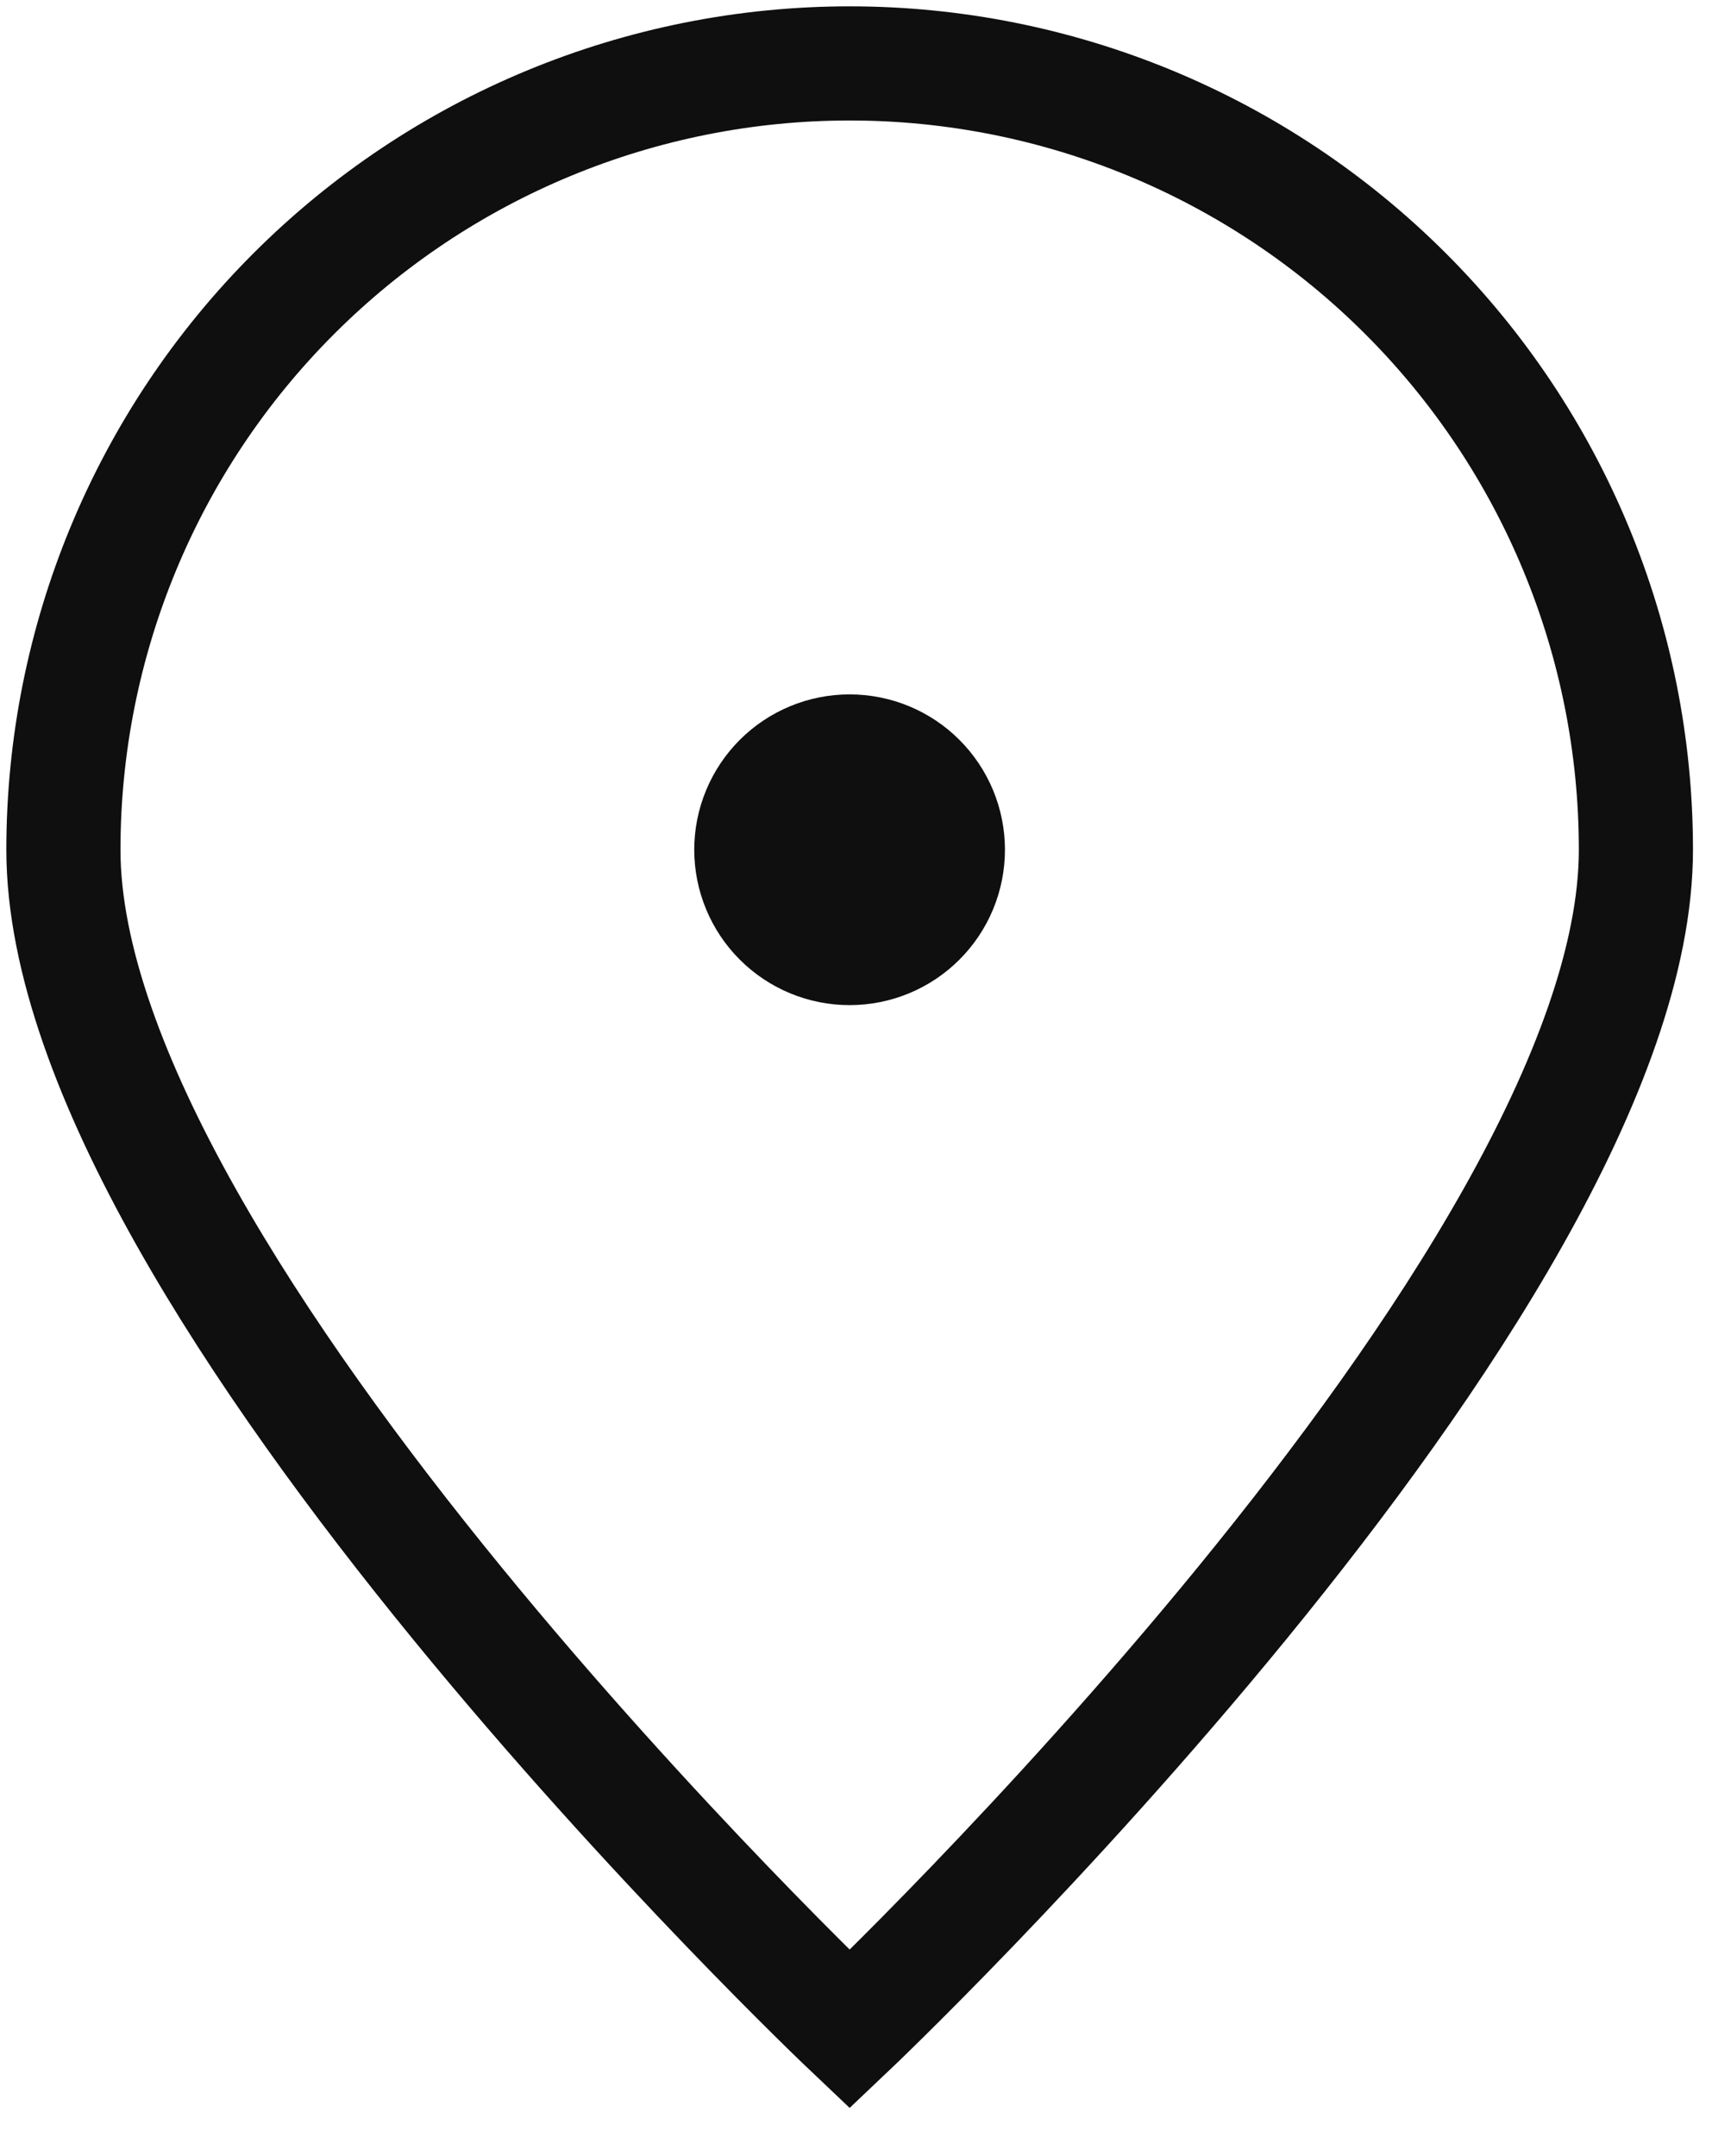
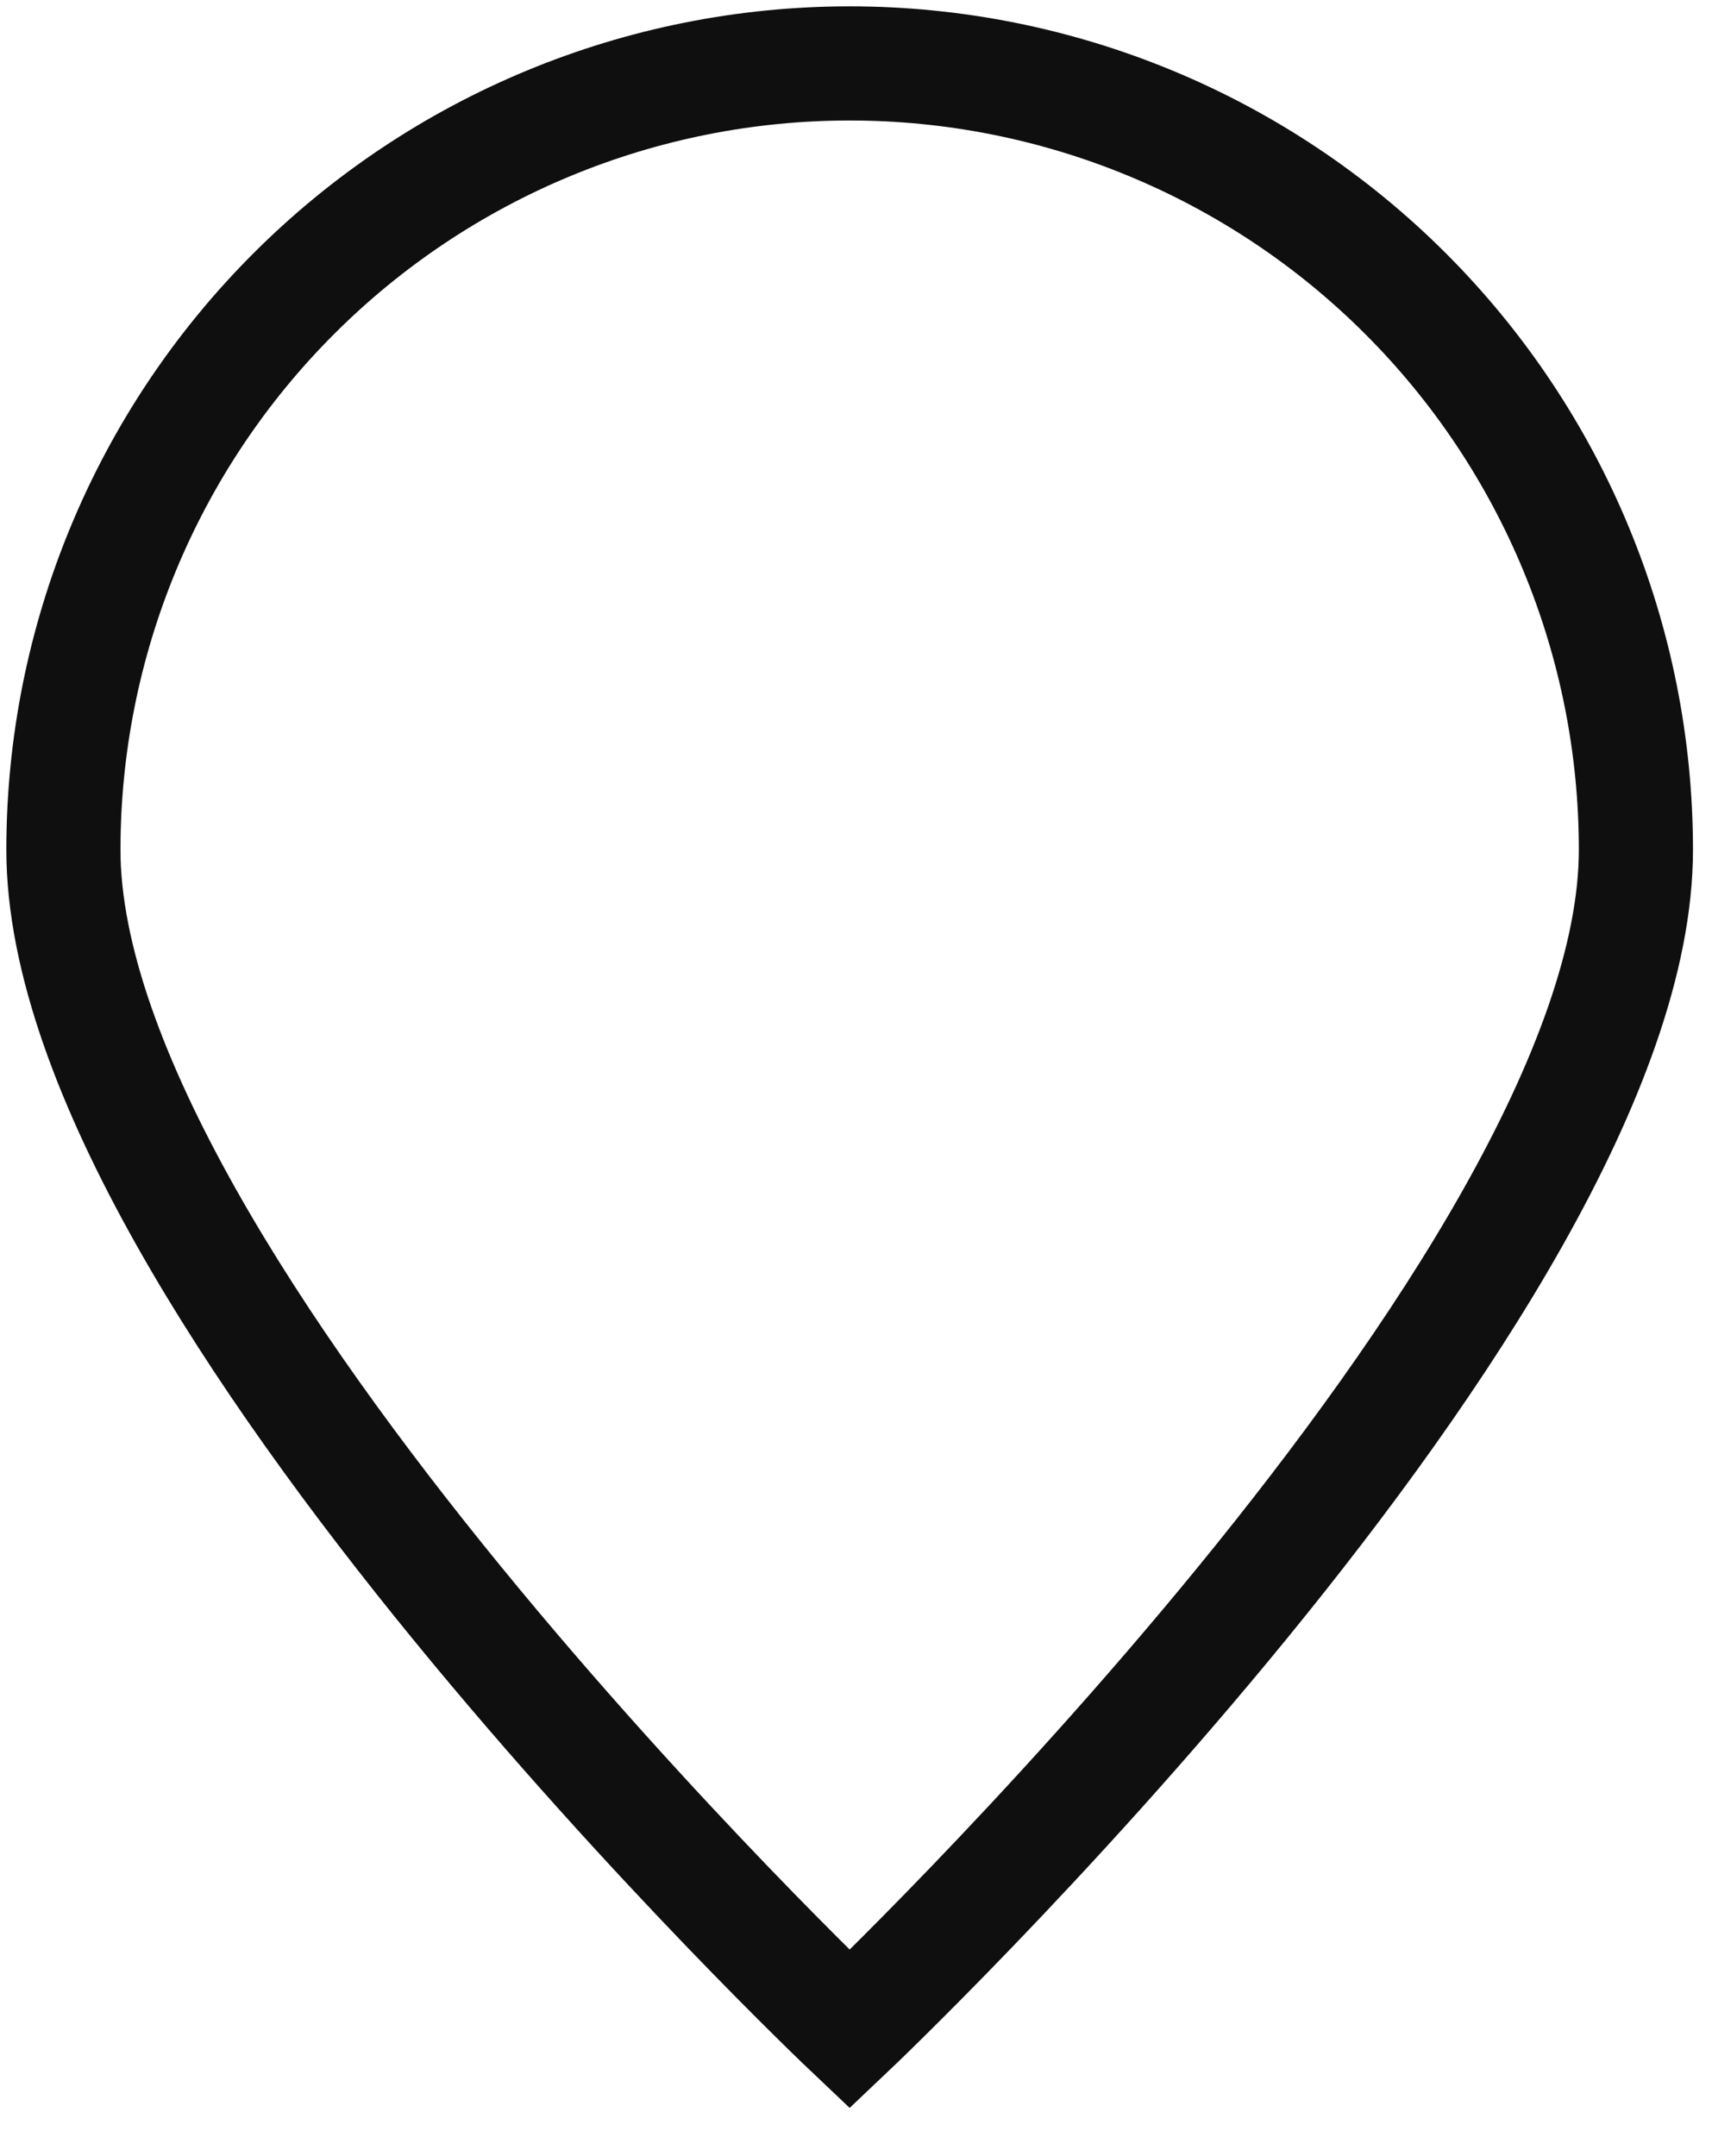
<svg xmlns="http://www.w3.org/2000/svg" width="27" height="34" viewBox="0 0 27 34" fill="none">
  <path d="M25.8 13.4C25.8 20.248 13.4 32 13.4 32C13.4 32 1 20.248 1 13.4C1 10.111 2.306 6.957 4.632 4.632C6.957 2.306 10.111 1 13.4 1C16.689 1 19.843 2.306 22.168 4.632C24.494 6.957 25.8 10.111 25.8 13.4Z" stroke="#0F0F0F" stroke-width="1.8" />
-   <path d="M13.399 14.95C13.81 14.95 14.205 14.787 14.495 14.496C14.786 14.206 14.949 13.811 14.949 13.4C14.949 12.989 14.786 12.595 14.495 12.304C14.205 12.013 13.81 11.85 13.399 11.85C12.988 11.85 12.594 12.013 12.303 12.304C12.013 12.595 11.849 12.989 11.849 13.4C11.849 13.811 12.013 14.206 12.303 14.496C12.594 14.787 12.988 14.95 13.399 14.95Z" fill="#0F0F0F" stroke="#0F0F0F" stroke-width="1.8" stroke-linecap="round" stroke-linejoin="round" />
</svg>